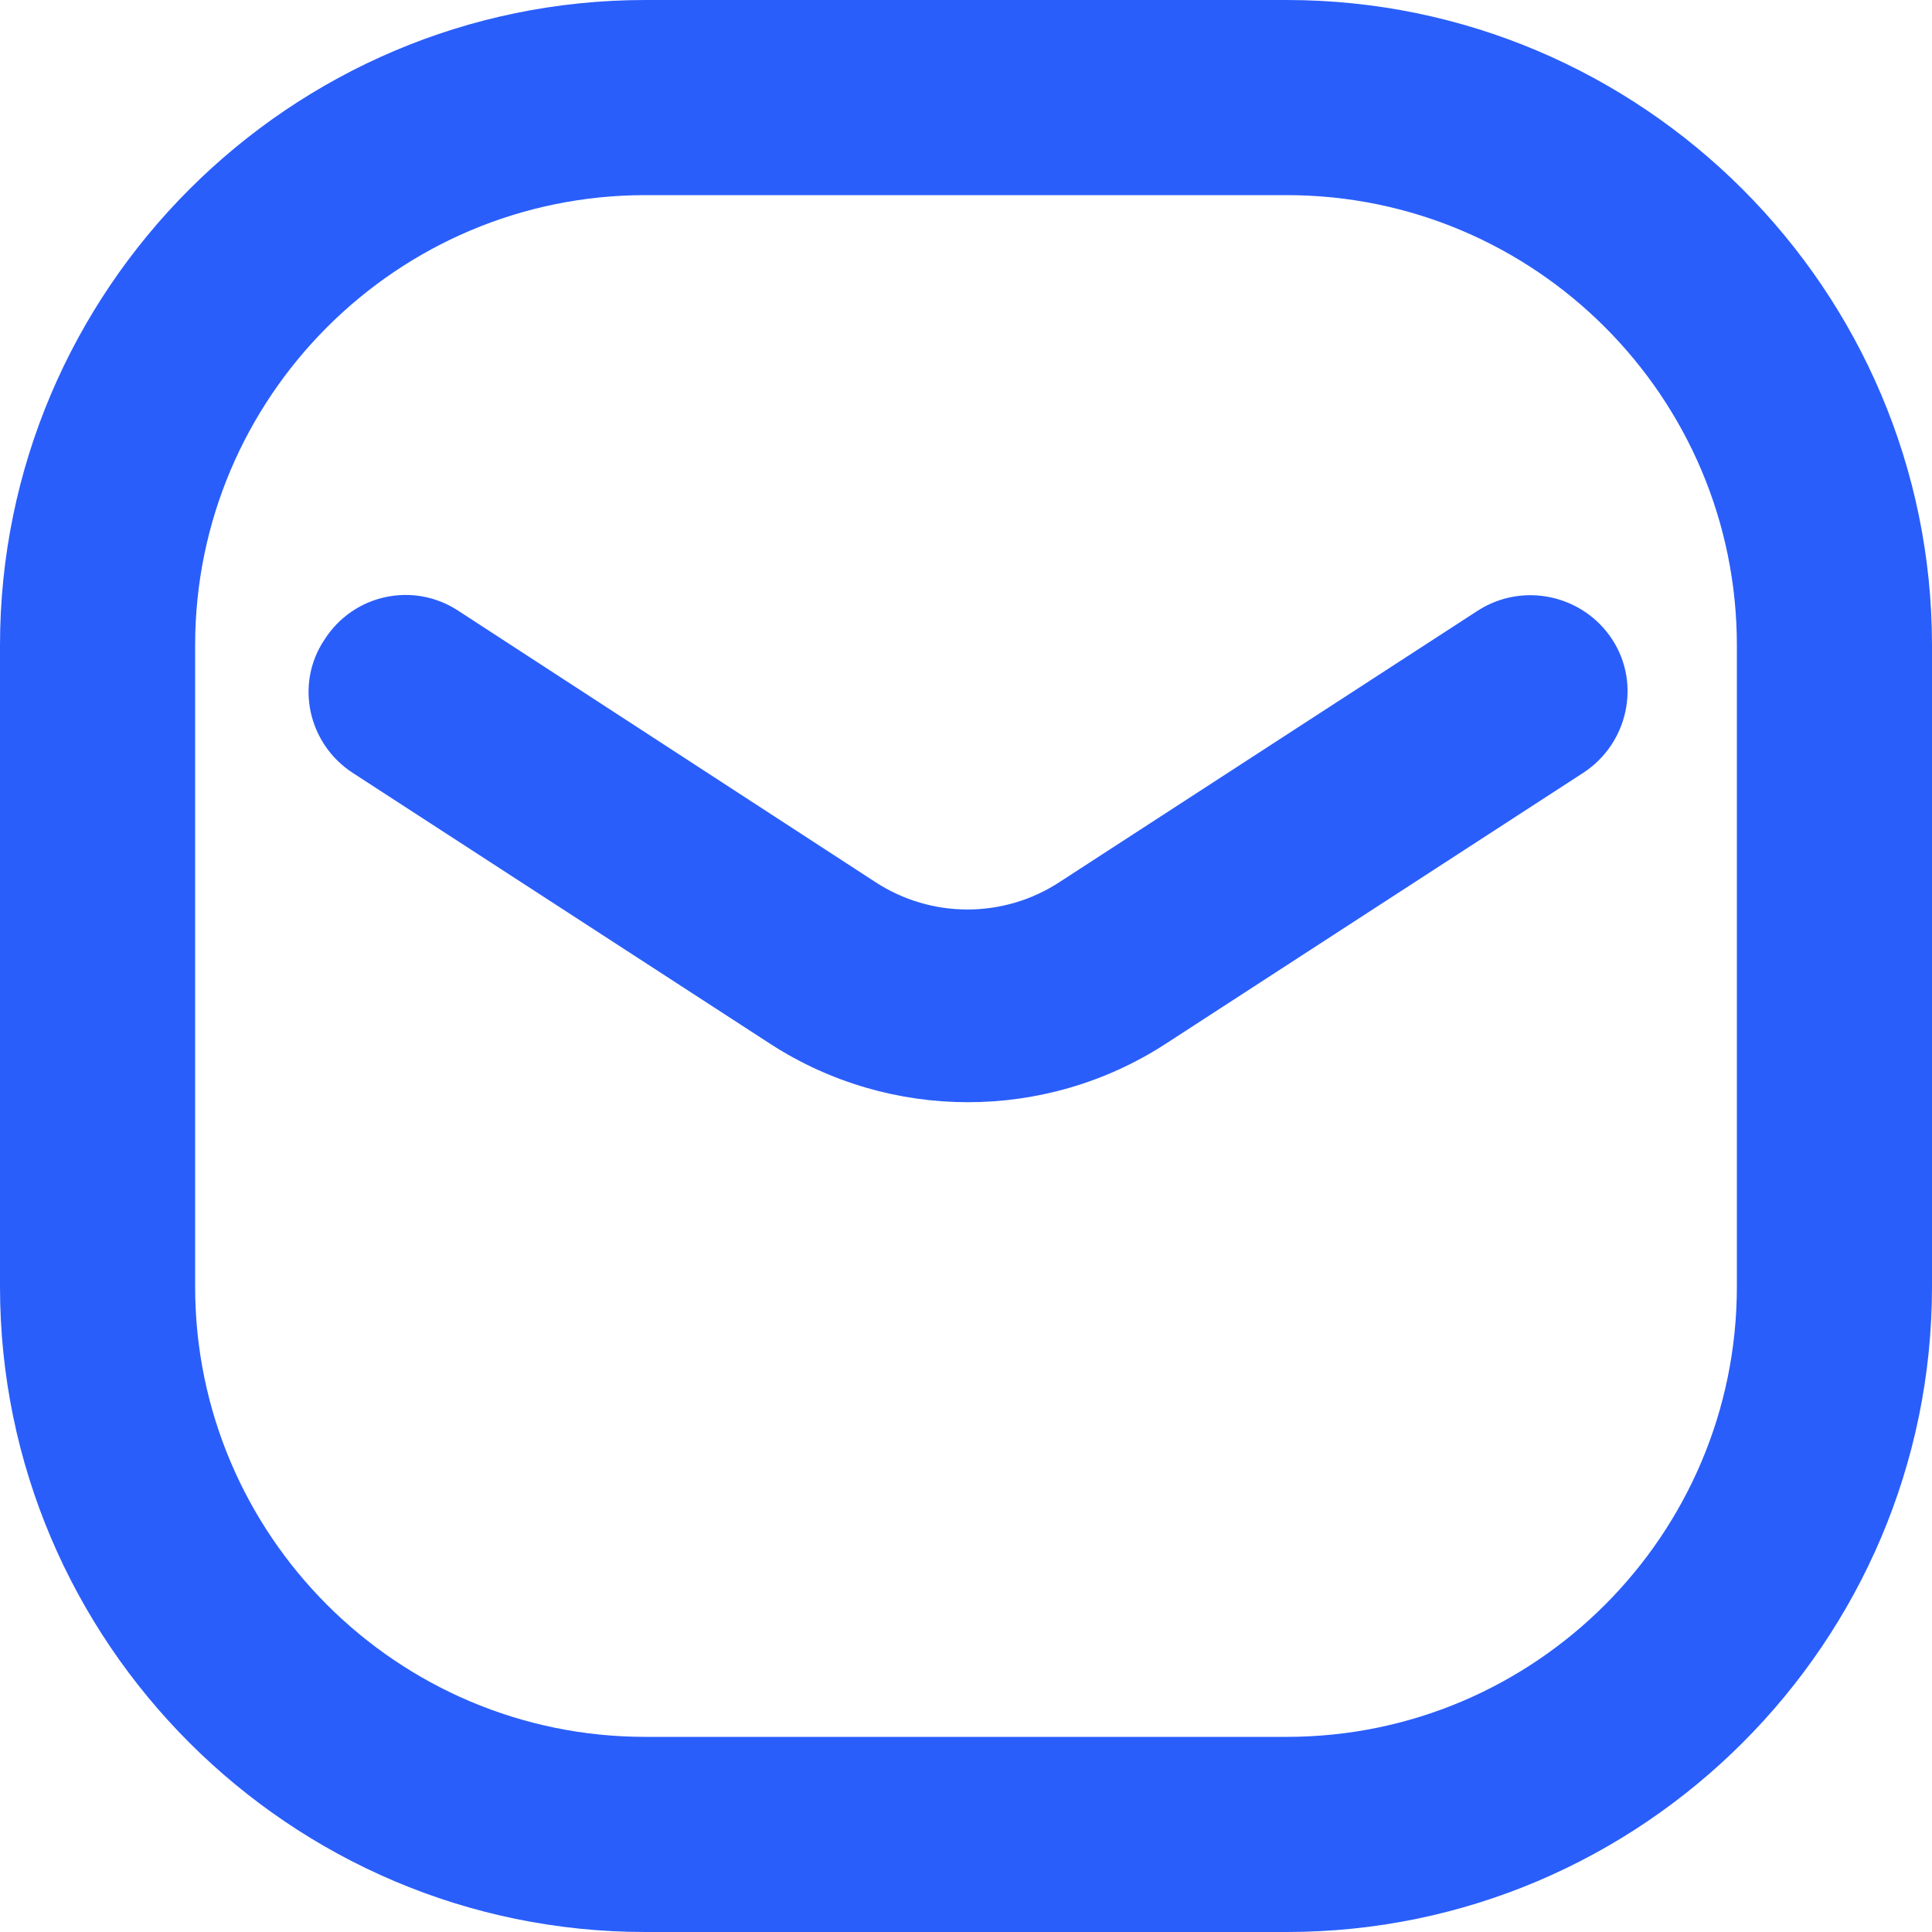
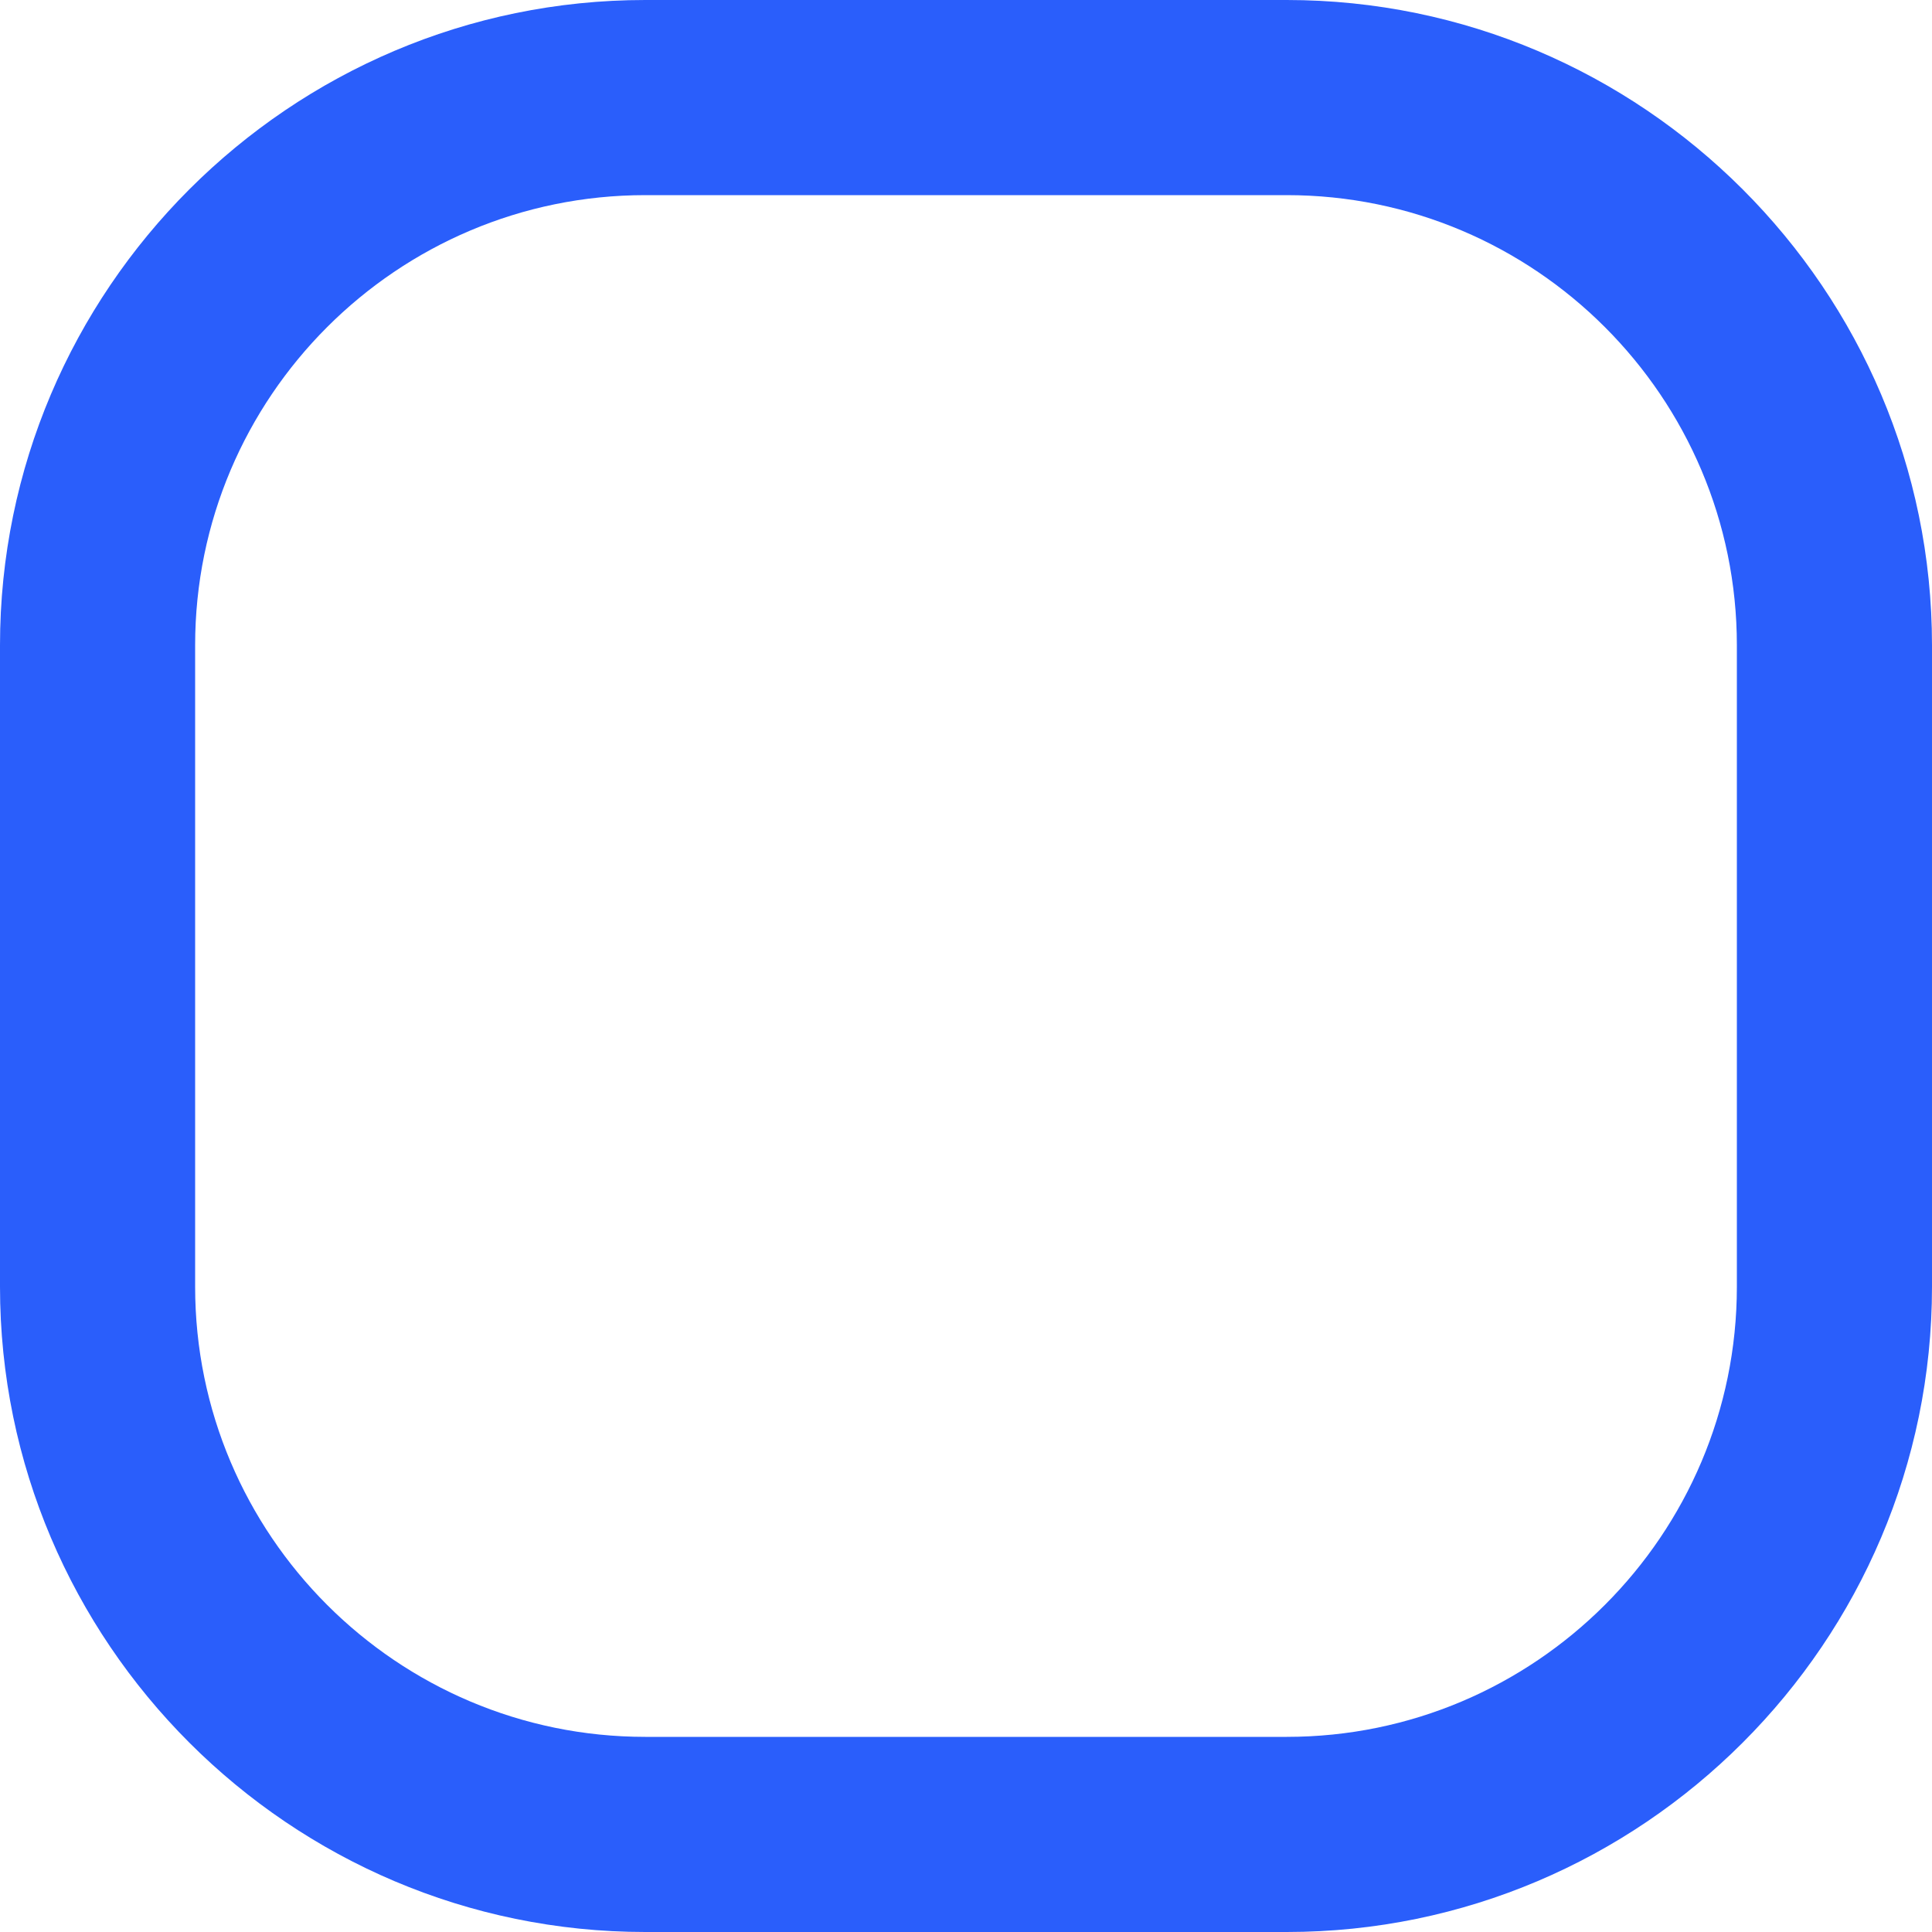
<svg xmlns="http://www.w3.org/2000/svg" version="1.1" id="Layer_1" x="0px" y="0px" viewBox="0 0 20 20" style="enable-background:new 0 0 20 20;" xml:space="preserve">
  <style type="text/css">
	.st0{fill:#2A5EFB;}
</style>
  <g>
    <path class="st0" d="M13.32,0H6.68C3,0,0,3,0,6.68v6.64C0,17,3,20,6.68,20h6.64C17,20,20,17,20,13.32V6.68C20,3,17,0,13.32,0z    M17.98,13.32c0,2.57-2.09,4.66-4.66,4.66H6.68c-2.57,0-4.66-2.09-4.66-4.66V6.68c0-2.57,2.09-4.66,4.66-4.66h6.64   c2.57,0,4.66,2.09,4.66,4.66V13.32z" />
-     <path class="st0" d="M15.3,6.32l-4.33,2.81c-0.58,0.38-1.33,0.38-1.91,0L4.74,6.32c-0.46-0.3-1.08-0.17-1.38,0.3   C3.05,7.08,3.19,7.7,3.65,8l4.33,2.81c0.62,0.4,1.33,0.6,2.04,0.6s1.42-0.2,2.04-0.6L16.39,8c0.46-0.3,0.6-0.92,0.3-1.38   C16.39,6.16,15.77,6.02,15.3,6.32z" />
  </g>
</svg>